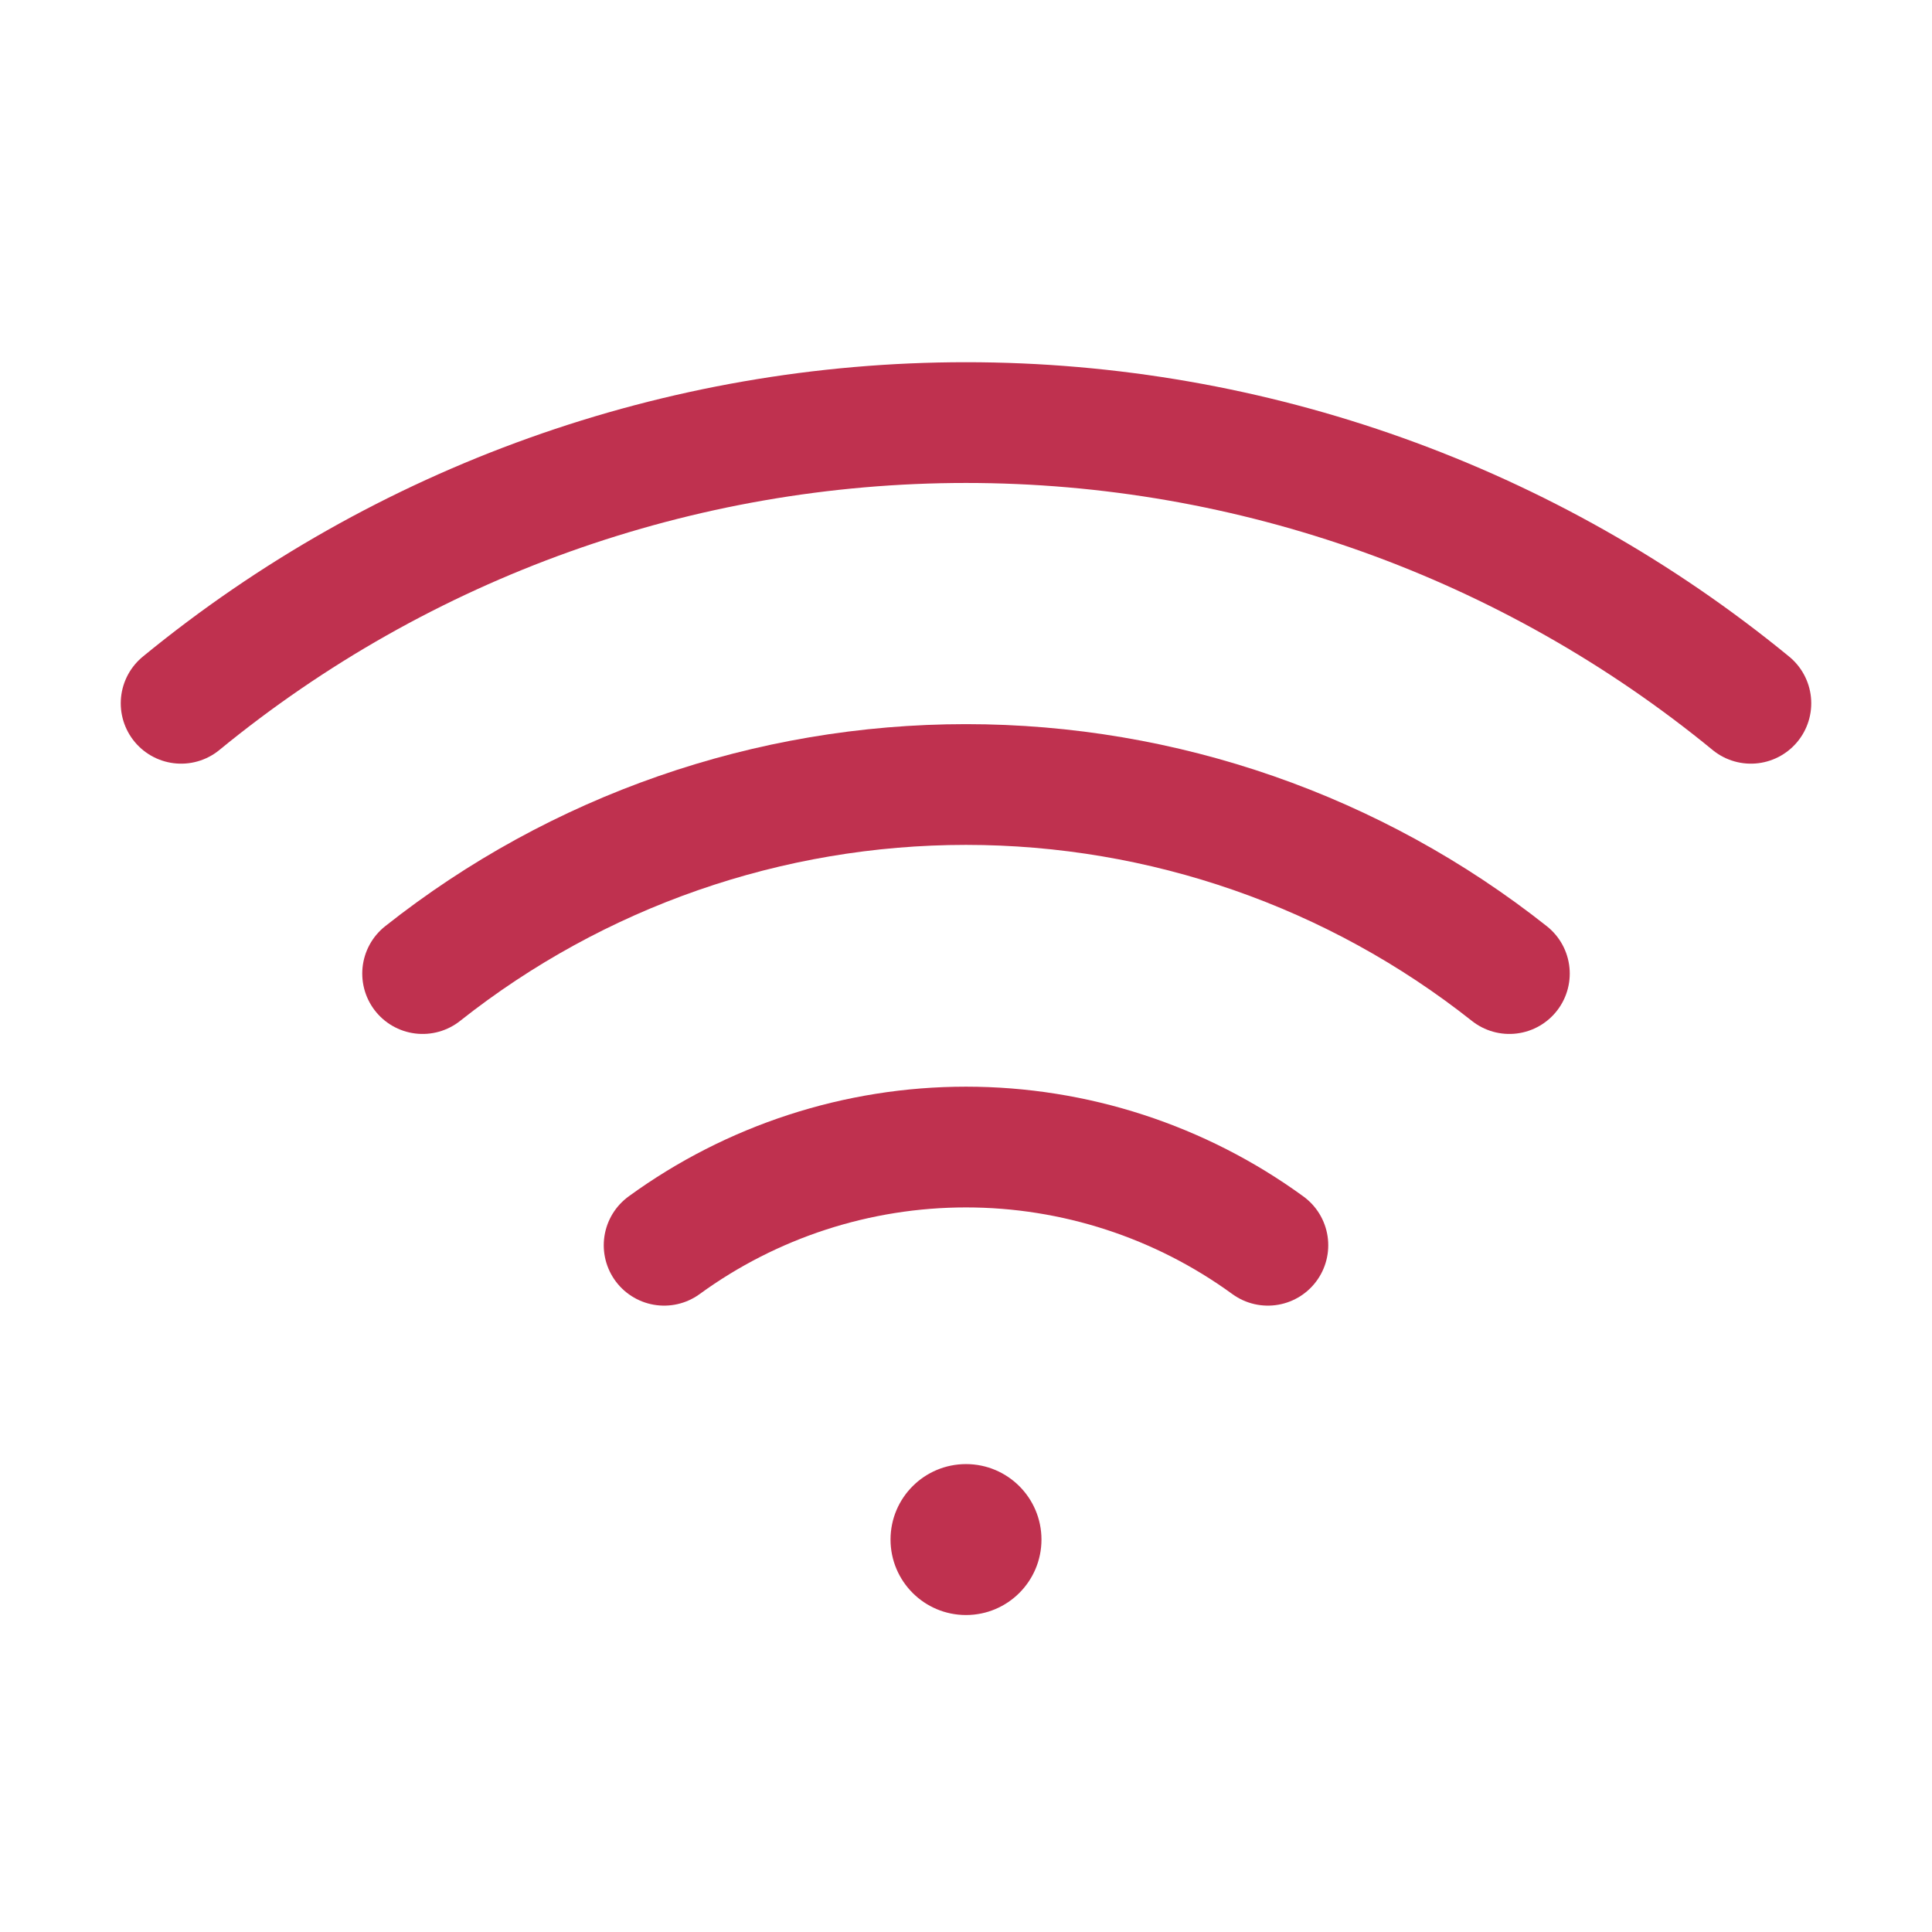
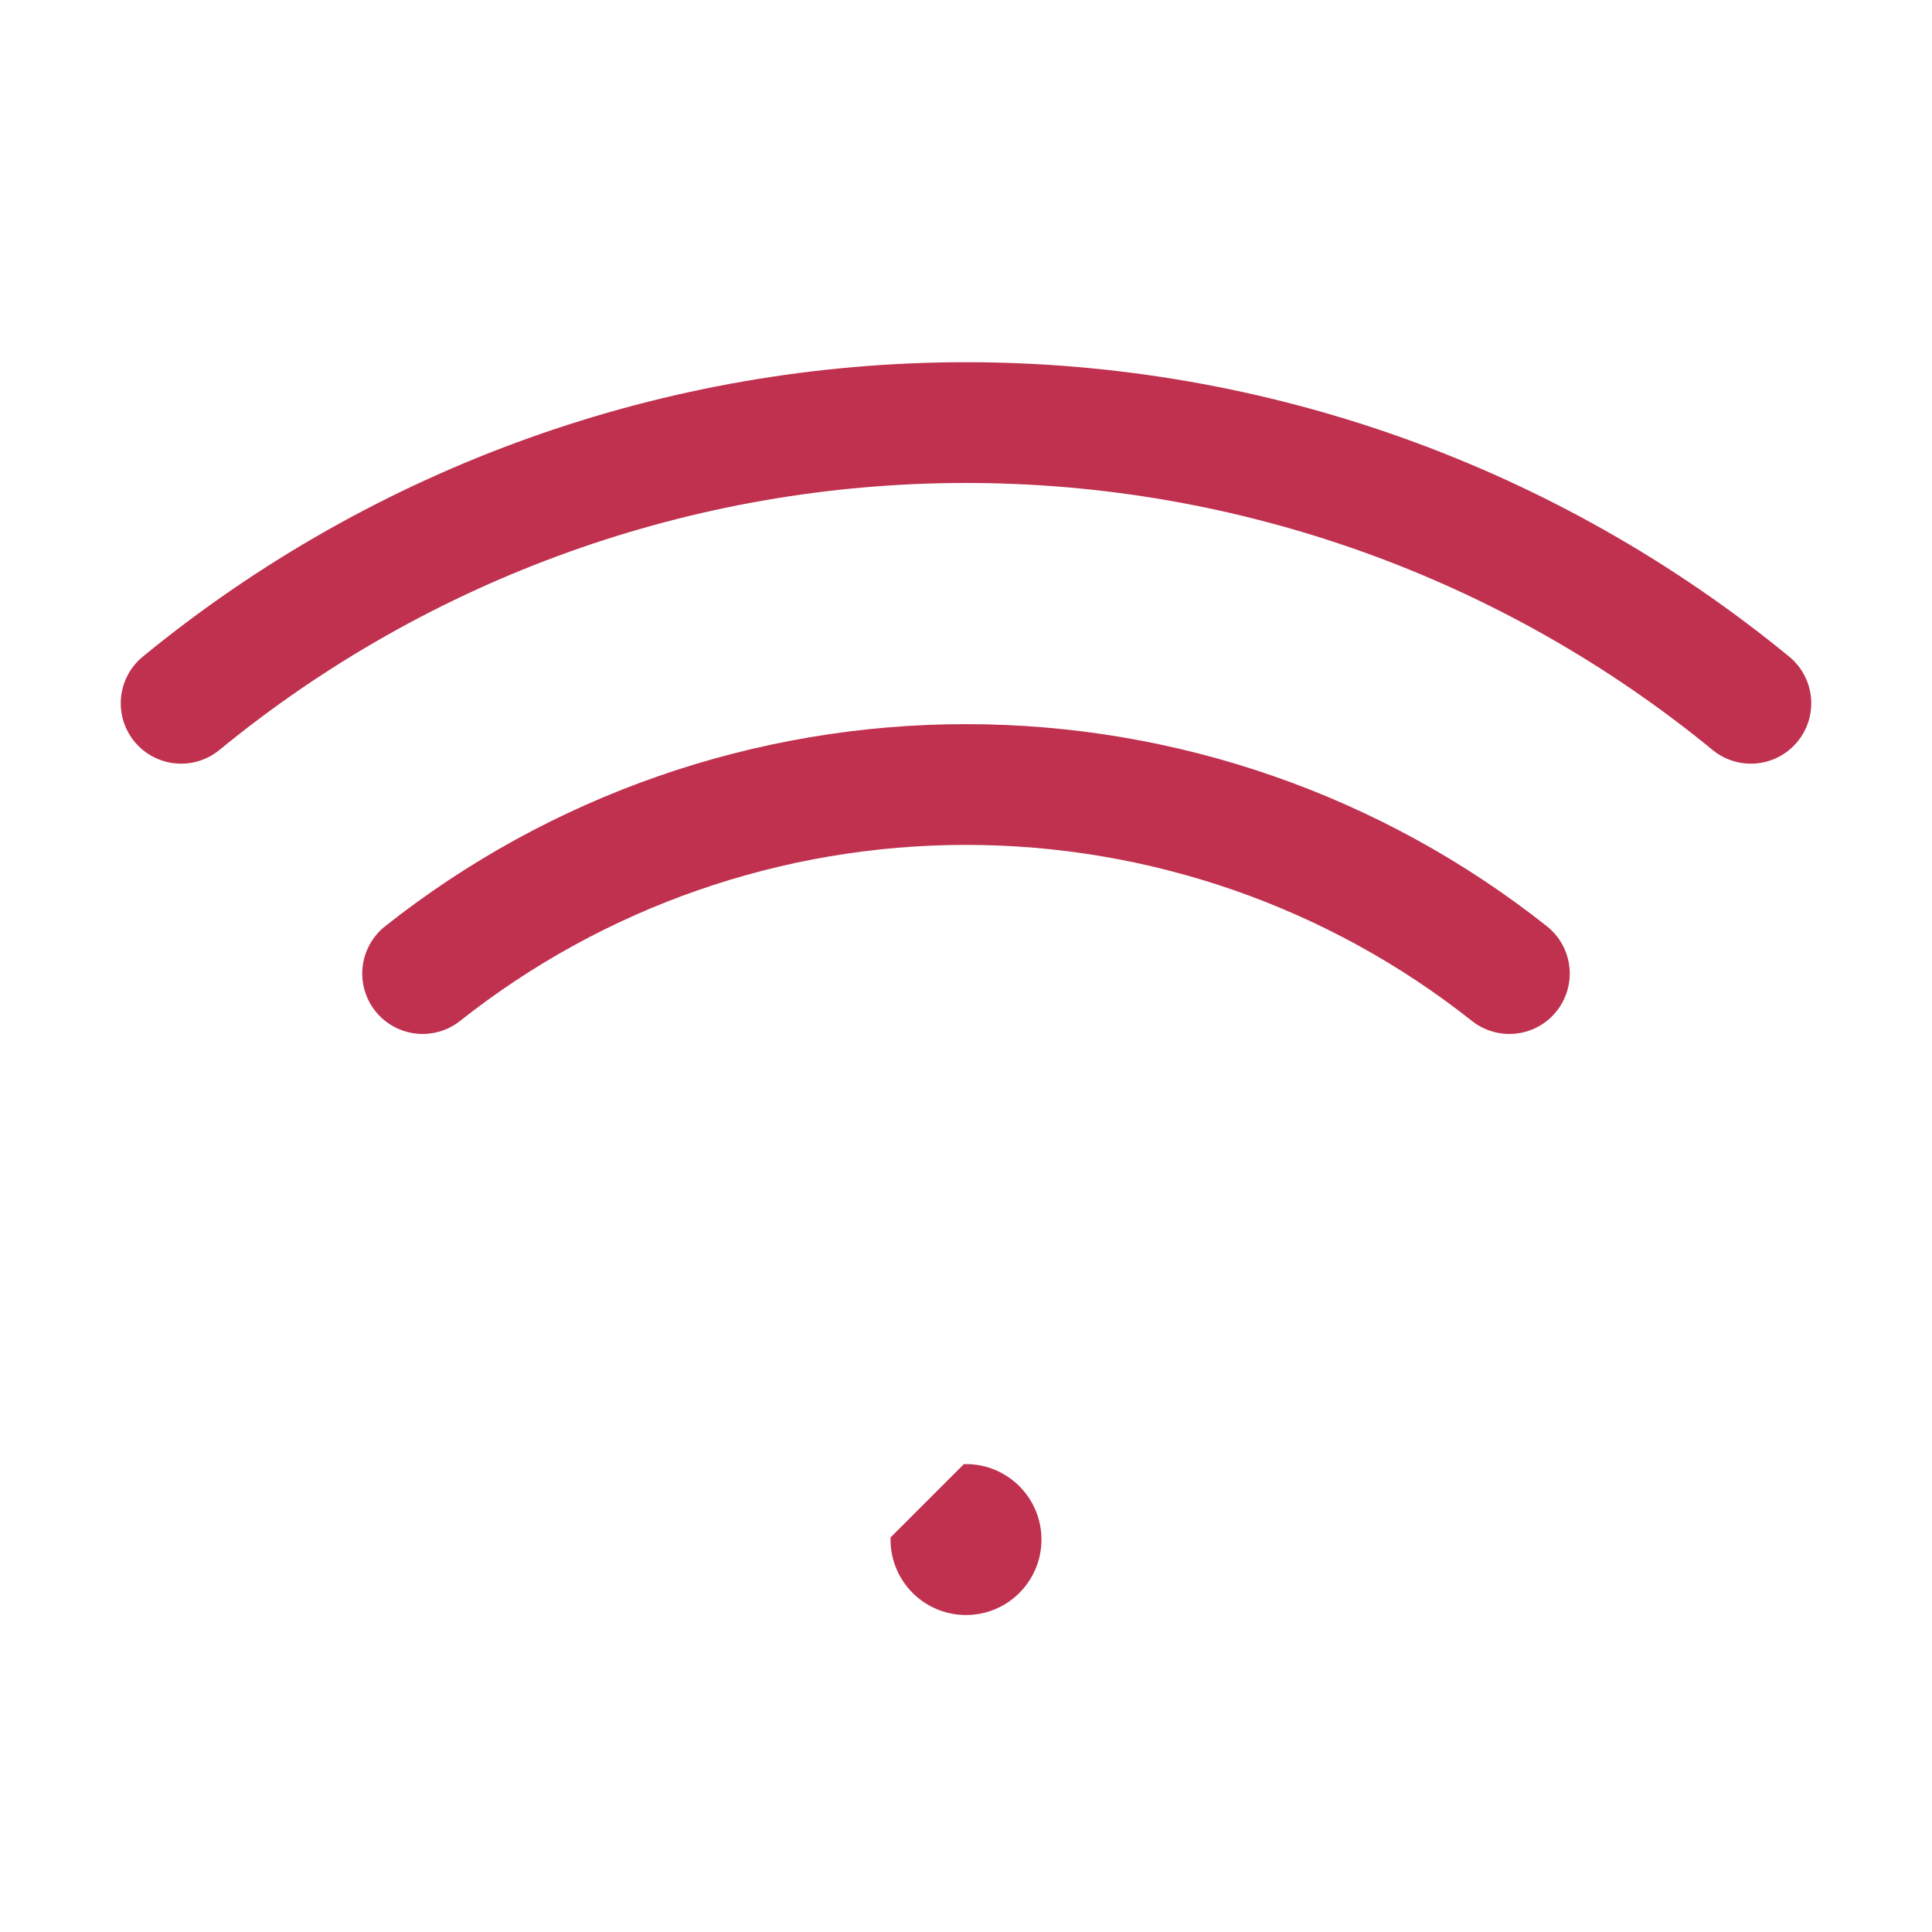
<svg xmlns="http://www.w3.org/2000/svg" width="48" height="48" viewBox="0 0 48 48" fill="none">
-   <path d="M24 36.5C24.966 36.5 25.75 37.283 25.75 38.25C25.75 39.217 24.966 40 24 40C23.034 40 22.25 39.217 22.25 38.25C22.25 37.283 23.034 36.5 24 36.5Z" fill="#BF314F" stroke="#BF314F" stroke-width="0.25" />
+   <path d="M24 36.5C24.966 36.5 25.75 37.283 25.75 38.25C25.75 39.217 24.966 40 24 40C23.034 40 22.25 39.217 22.25 38.25Z" fill="#BF314F" stroke="#BF314F" stroke-width="0.25" />
  <path d="M43.5 17.473C38.002 12.964 31.111 10.499 24 10.499C16.889 10.499 9.998 12.964 4.5 17.473" stroke="#BF314F" stroke-width="3" stroke-linecap="round" stroke-linejoin="round" />
  <path d="M37.5 24.188C33.658 21.146 28.901 19.491 24 19.491C19.099 19.491 14.342 21.146 10.5 24.188" stroke="#BF314F" stroke-width="3" stroke-linecap="round" stroke-linejoin="round" />
-   <path d="M31.5 30.938C29.321 29.352 26.695 28.498 24 28.498C21.305 28.498 18.679 29.352 16.5 30.938" stroke="#BF314F" stroke-width="3" stroke-linecap="round" stroke-linejoin="round" />
</svg>